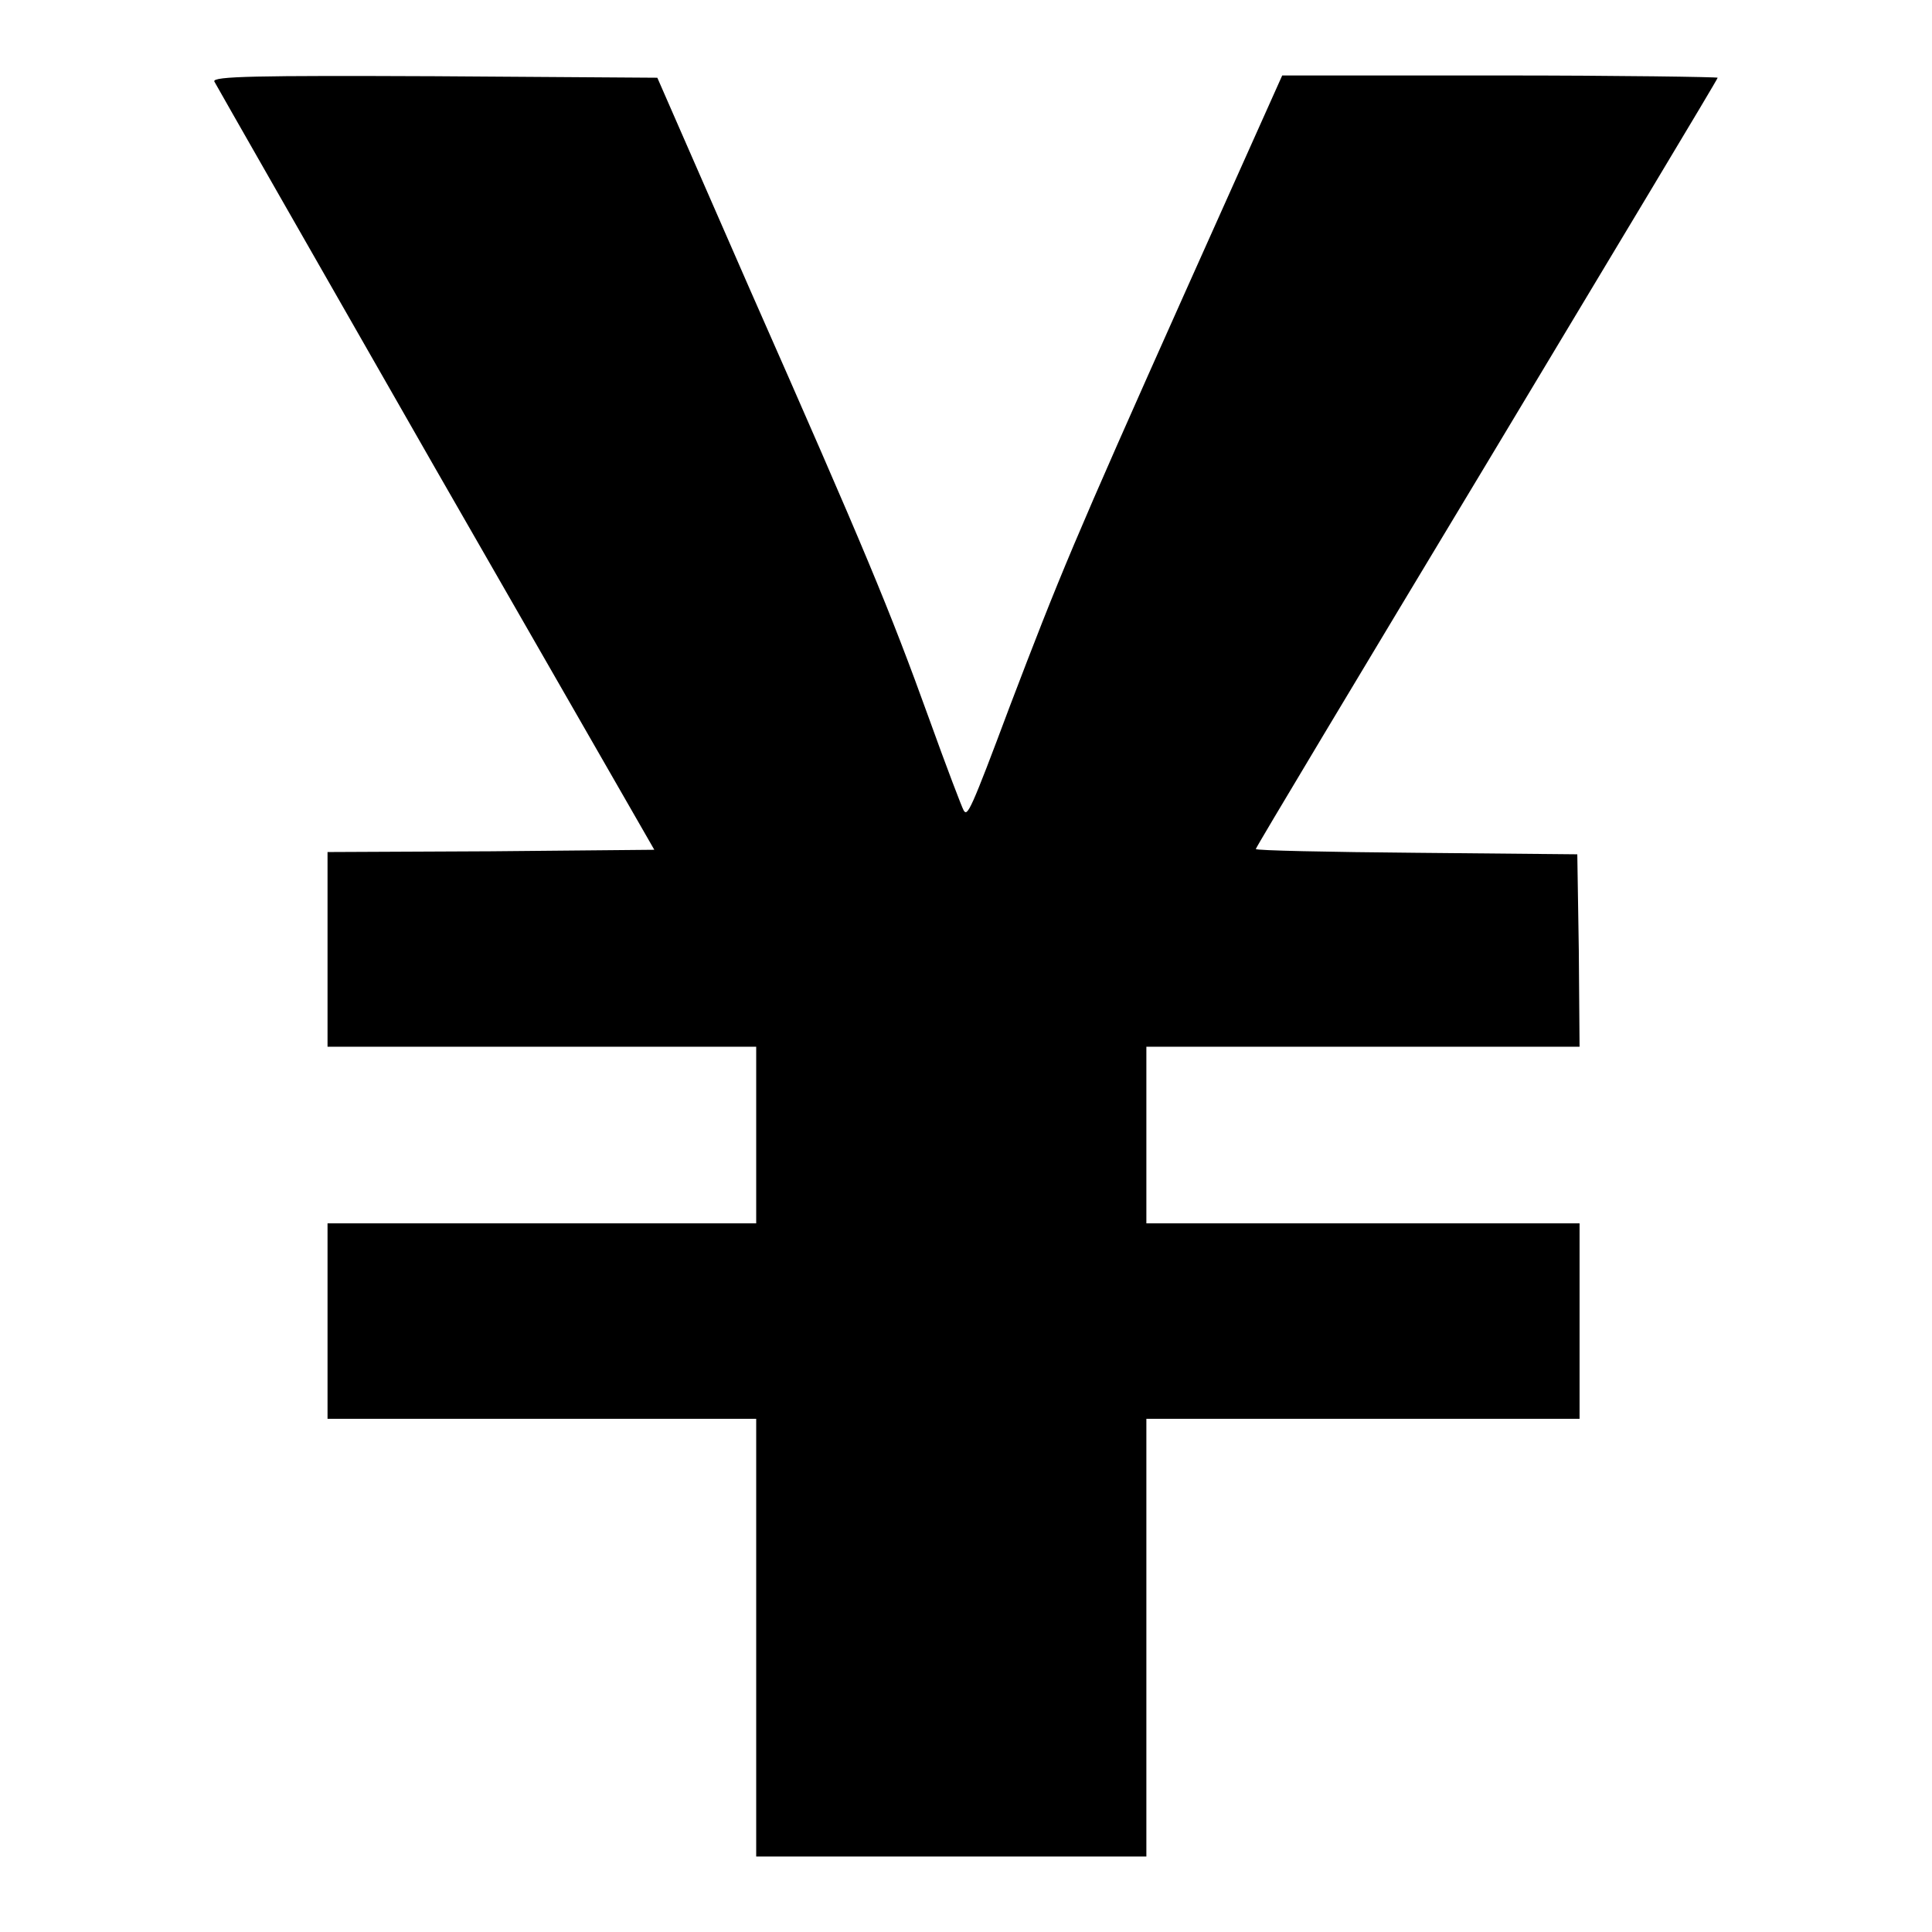
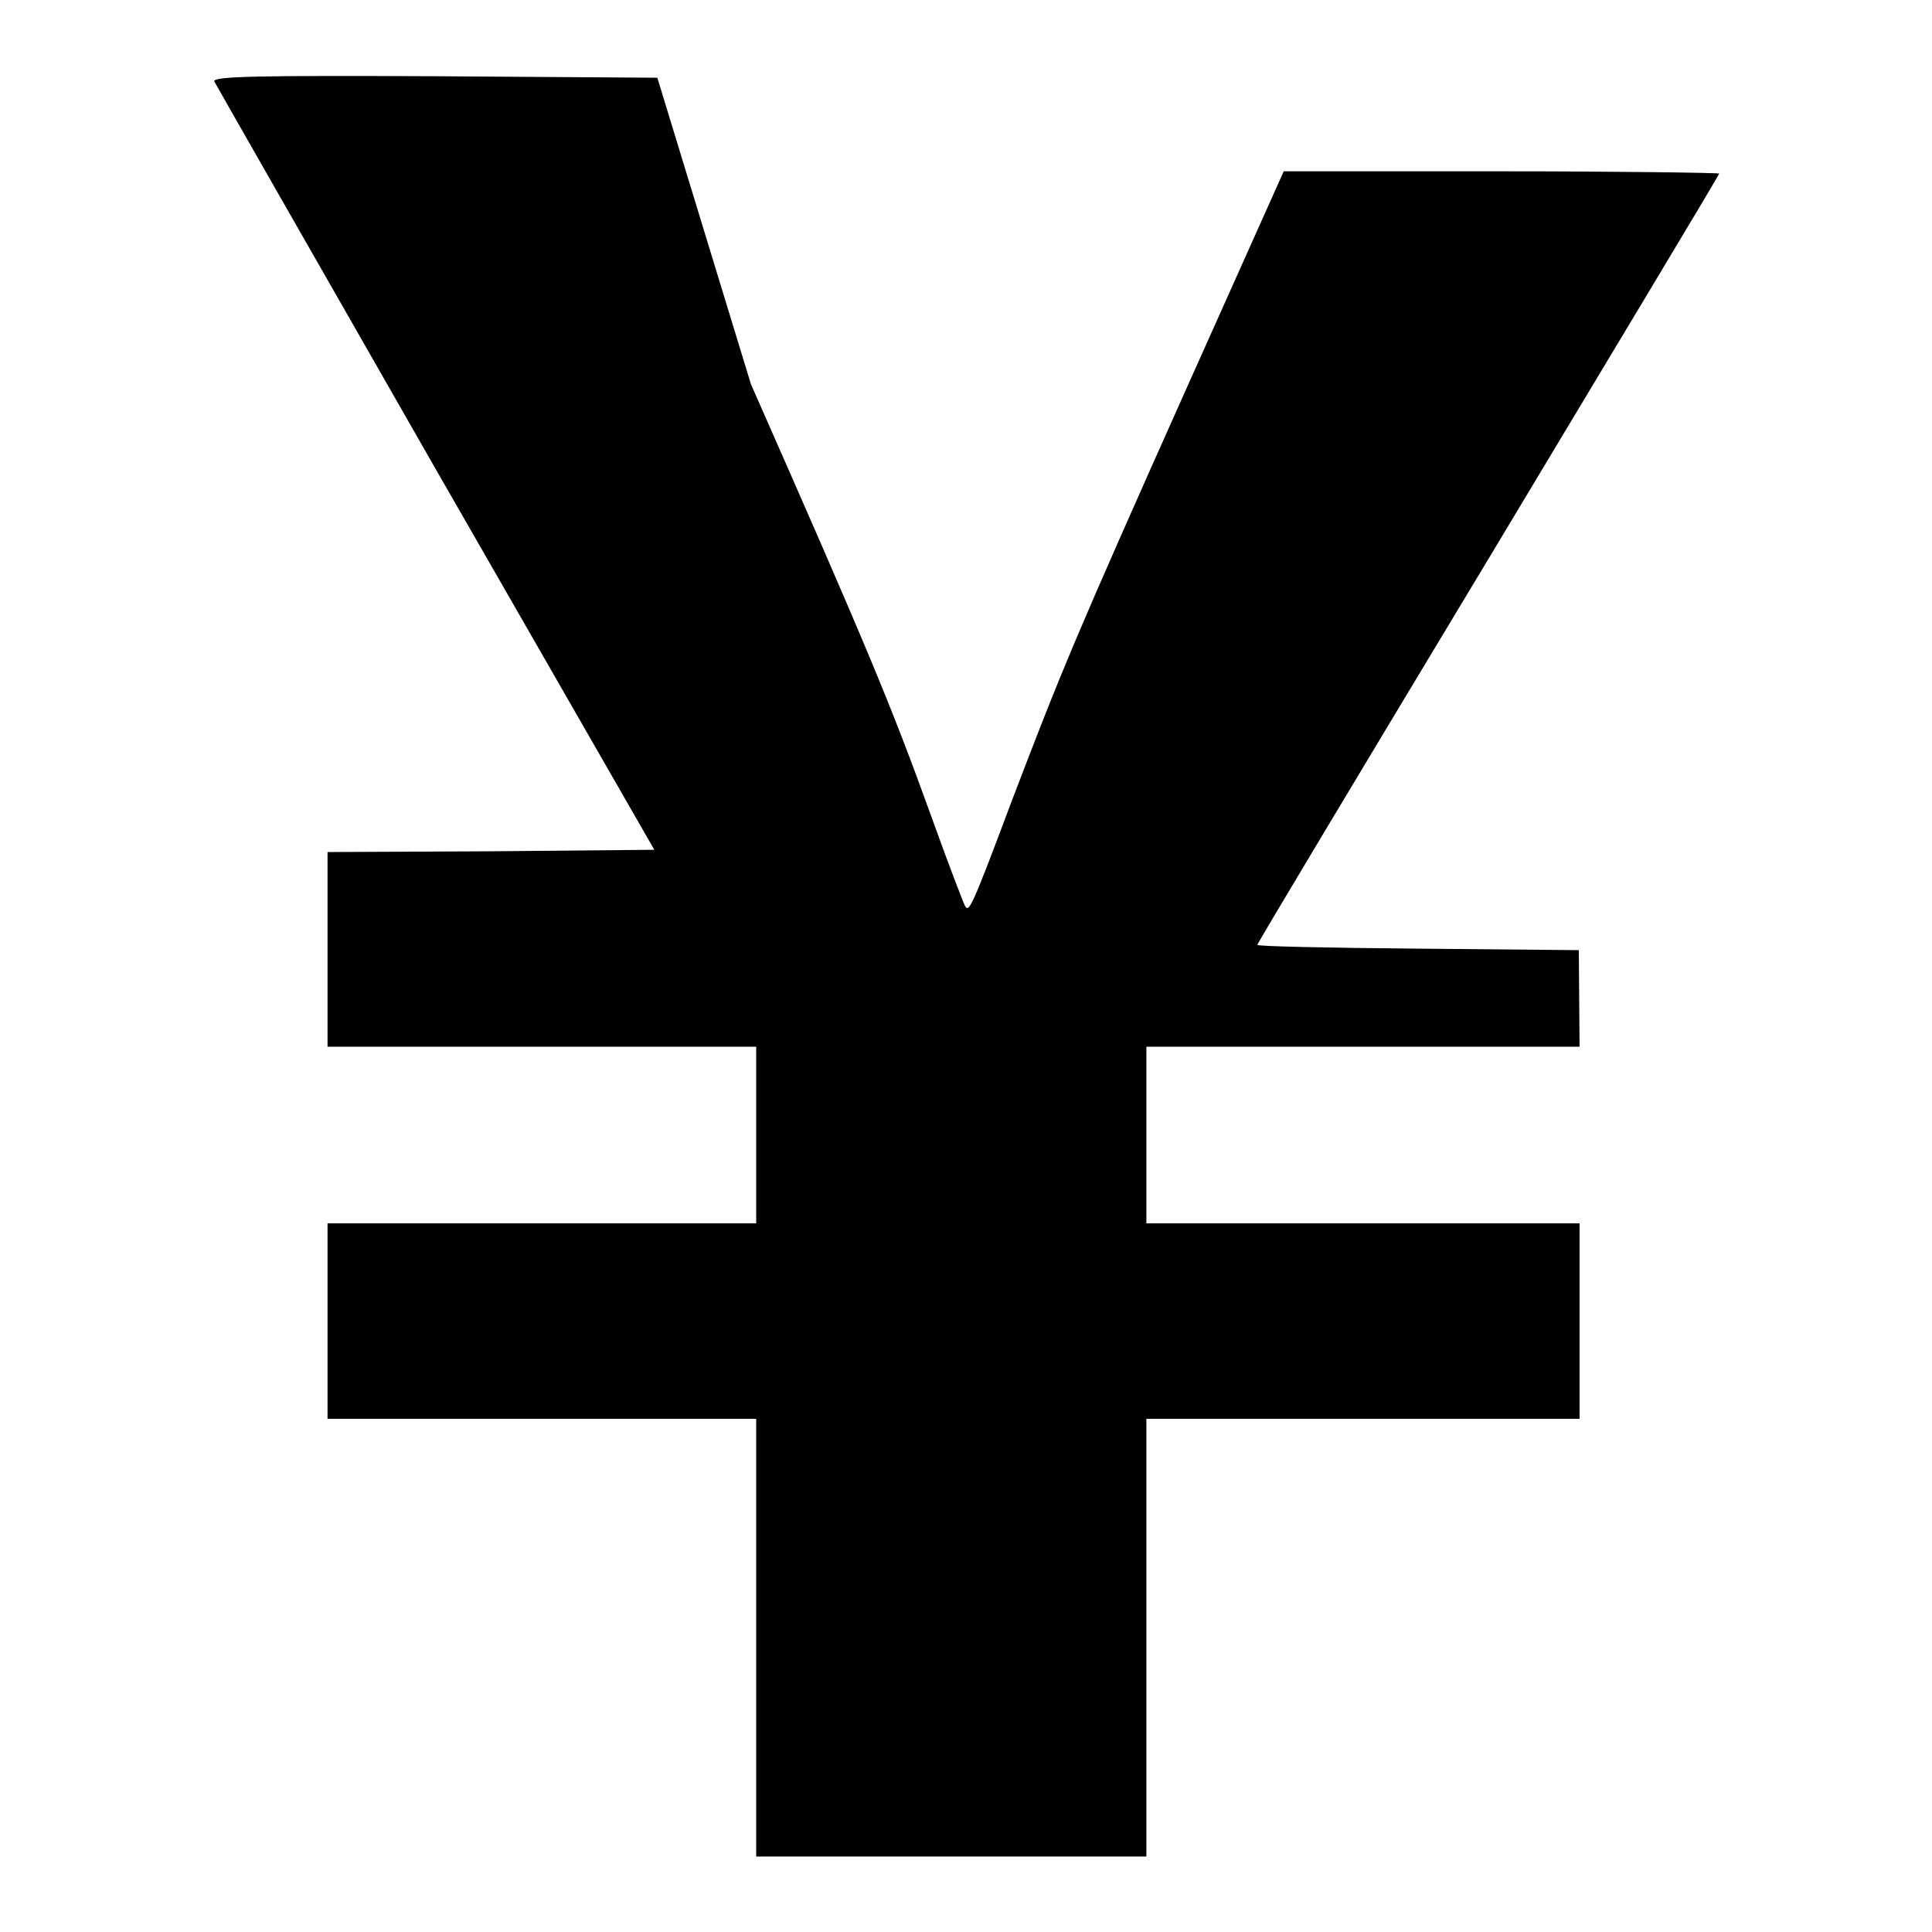
<svg xmlns="http://www.w3.org/2000/svg" version="1.1" x="0px" y="0px" viewBox="0 0 256 256" enable-background="new 0 0 256 256" xml:space="preserve">
  <g>
    <g>
      <g>
-         <path fill="#000000" d="M28.4,10.8c0.2,0.4,13.4,23.5,29.3,51.3l29,50.5l-21.6,0.2l-21.7,0.1v12.9v12.9h28.4h28.4v11.7v11.7H71.8H43.4V175V188h28.4h28.4v29v29H126h25.9v-29v-29h28.7h28.7V175v-12.9h-28.7h-28.7v-11.7v-11.7h28.7h28.7l-0.1-12.8l-0.2-12.7l-21.3-0.2c-11.7-0.1-21.3-0.3-21.3-0.5s13.8-23.2,30.6-51.1c16.8-28,30.6-50.9,30.6-51.1c0-0.1-13-0.3-28.9-0.3h-28.8l-12.9,28.8c-14.8,33.1-16.6,37.5-23.2,54.8c-5.2,13.9-5.6,14.6-6.1,13.8c-0.2-0.3-2.3-5.8-4.6-12.2c-5.2-14.4-8.4-22.1-23.8-57L87.1,10.3l-29.5-0.2C34.1,10,28.1,10.1,28.4,10.8z" />
+         <path fill="#000000" d="M28.4,10.8c0.2,0.4,13.4,23.5,29.3,51.3l29,50.5l-21.6,0.2l-21.7,0.1v12.9v12.9h28.4h28.4v11.7v11.7H71.8H43.4V175V188h28.4h28.4v29v29H126h25.9v-29v-29h28.7h28.7V175v-12.9h-28.7h-28.7v-11.7v-11.7h28.7h28.7l-0.1-12.8l-21.3-0.2c-11.7-0.1-21.3-0.3-21.3-0.5s13.8-23.2,30.6-51.1c16.8-28,30.6-50.9,30.6-51.1c0-0.1-13-0.3-28.9-0.3h-28.8l-12.9,28.8c-14.8,33.1-16.6,37.5-23.2,54.8c-5.2,13.9-5.6,14.6-6.1,13.8c-0.2-0.3-2.3-5.8-4.6-12.2c-5.2-14.4-8.4-22.1-23.8-57L87.1,10.3l-29.5-0.2C34.1,10,28.1,10.1,28.4,10.8z" />
      </g>
    </g>
  </g>
</svg>